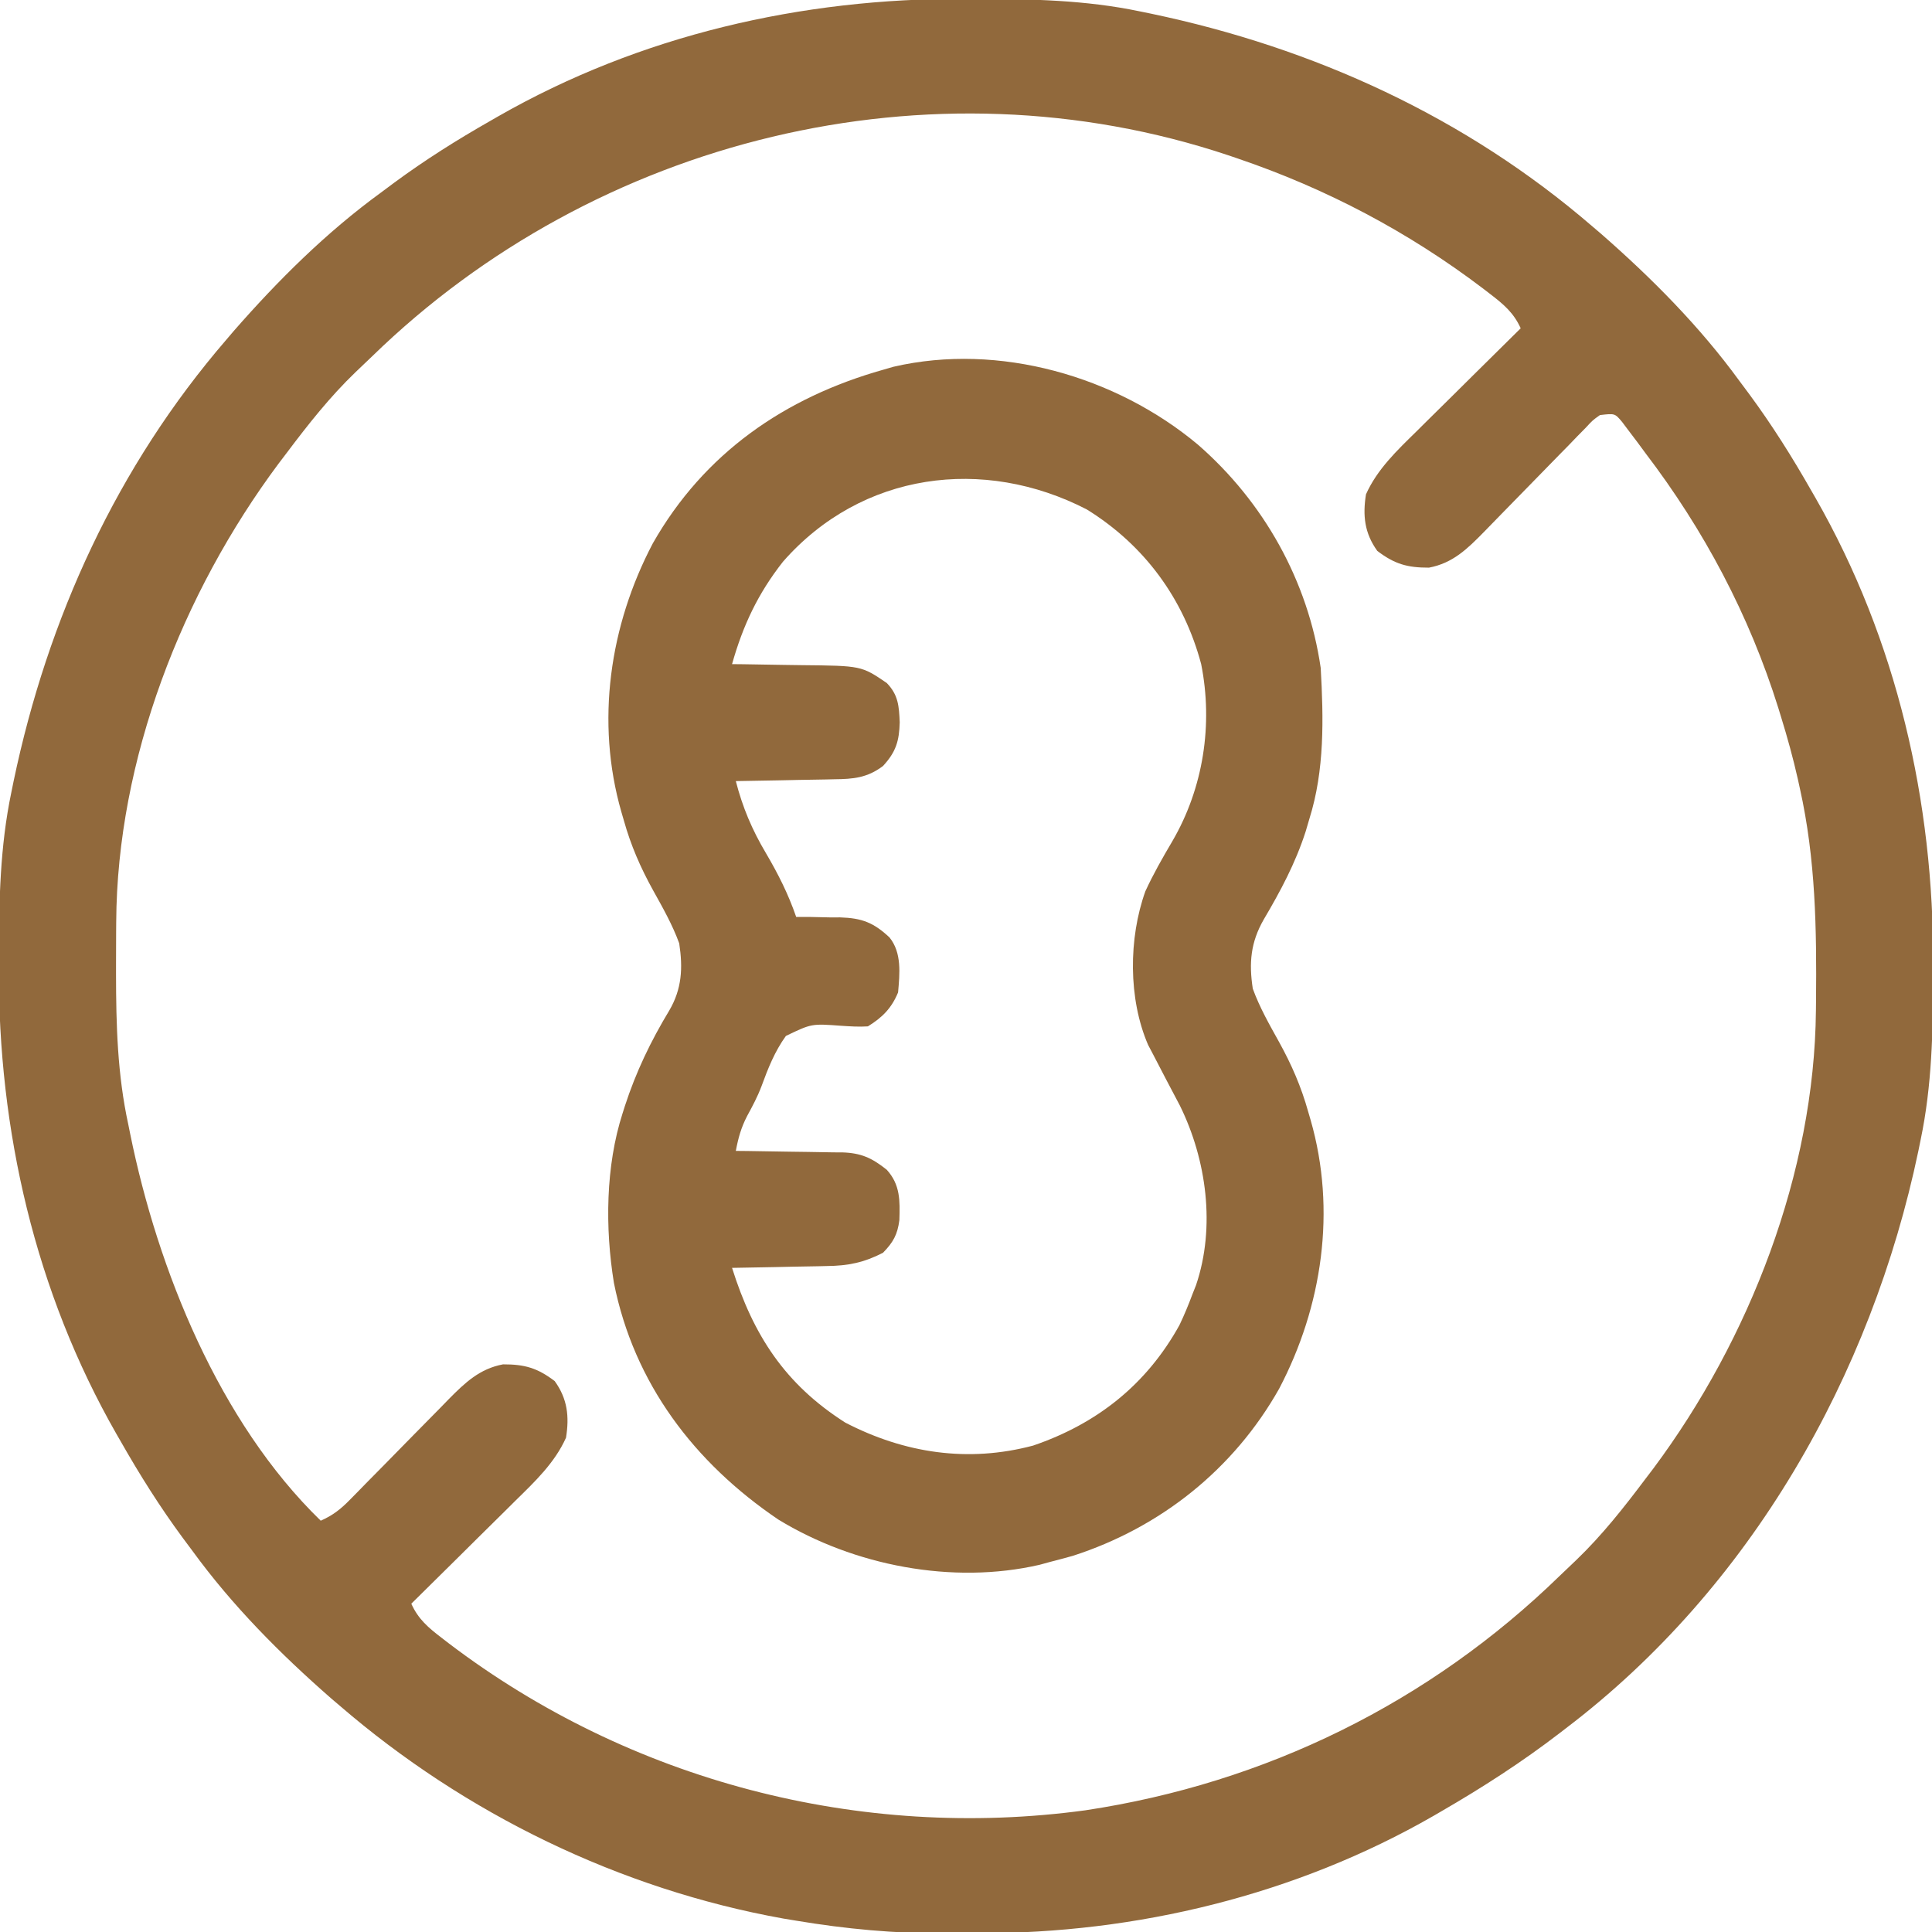
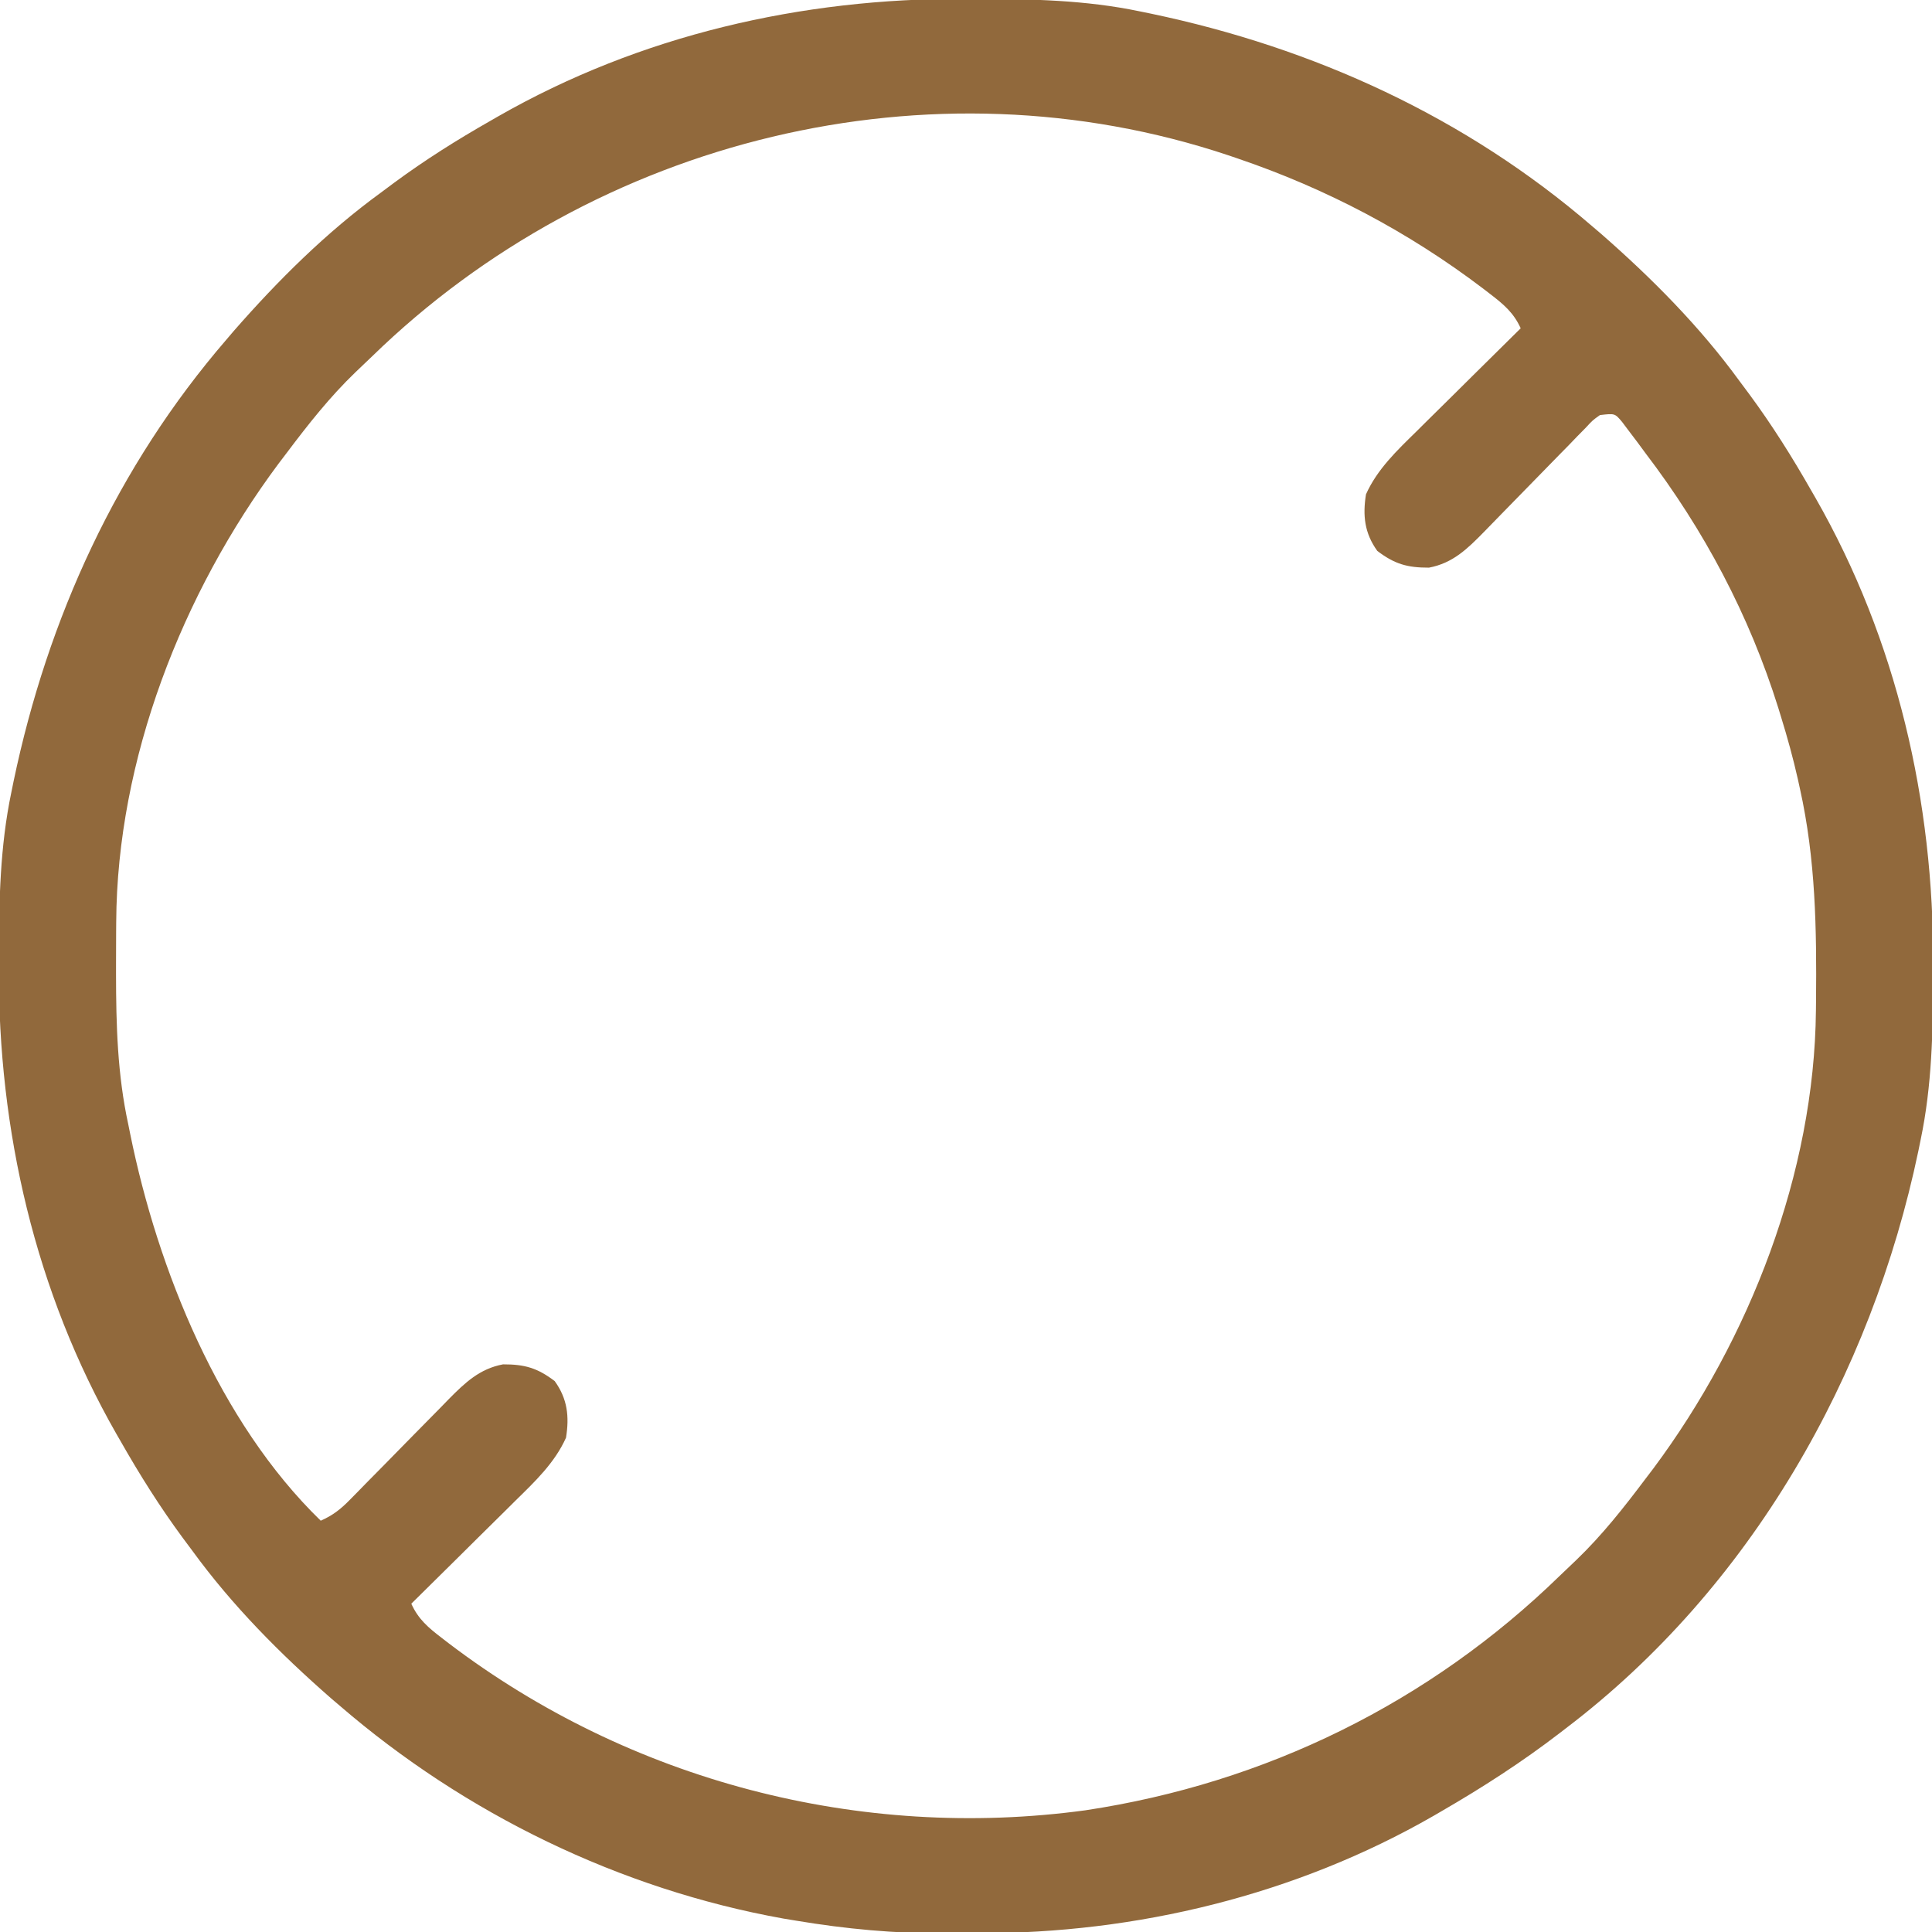
<svg xmlns="http://www.w3.org/2000/svg" version="1.1" width="512" height="512">
  <path d="M0 0 C1.018 0.002 2.036 0.004 3.085 0.007 C17.694 0.056 32.026 0.307 46.375 3.312 C47.35 3.511 48.325 3.71 49.329 3.915 C92.599 12.966 132.8 31.35 166.375 60.312 C167.12 60.947 167.865 61.581 168.633 62.234 C182.138 74.046 194.809 86.796 205.375 101.312 C206.231 102.462 207.088 103.612 207.945 104.762 C213.986 112.953 219.345 121.469 224.375 130.312 C224.739 130.944 225.104 131.576 225.479 132.227 C247.085 169.975 256.852 212.742 256.688 255.938 C256.685 256.955 256.683 257.973 256.681 259.022 C256.631 273.631 256.38 287.963 253.375 302.312 C253.077 303.775 253.077 303.775 252.773 305.267 C240.309 364.851 208.34 421.102 159.375 458.312 C158.835 458.729 158.294 459.146 157.738 459.575 C147.743 467.258 137.283 474.001 126.375 480.312 C125.698 480.707 125.021 481.101 124.323 481.507 C87.81 502.509 45.566 512.722 3.648 512.628 C0.708 512.625 -2.23 512.649 -5.17 512.674 C-18.543 512.718 -31.439 511.513 -44.625 509.312 C-46.331 509.03 -46.331 509.03 -48.071 508.742 C-91.338 500.97 -132.388 480.983 -165.625 452.312 C-166.37 451.678 -167.115 451.044 -167.883 450.391 C-181.388 438.579 -194.059 425.829 -204.625 411.312 C-205.481 410.163 -206.338 409.013 -207.195 407.863 C-213.236 399.672 -218.595 391.156 -223.625 382.312 C-223.989 381.681 -224.354 381.049 -224.729 380.398 C-246.335 342.65 -256.102 299.883 -255.938 256.688 C-255.935 255.67 -255.933 254.652 -255.931 253.603 C-255.881 238.994 -255.63 224.662 -252.625 210.312 C-252.426 209.338 -252.228 208.363 -252.023 207.358 C-242.972 164.089 -224.587 123.887 -195.625 90.312 C-194.991 89.567 -194.357 88.822 -193.703 88.055 C-181.892 74.55 -169.141 61.878 -154.625 51.312 C-153.475 50.456 -152.325 49.599 -151.176 48.742 C-142.984 42.702 -134.469 37.342 -125.625 32.312 C-124.993 31.948 -124.361 31.584 -123.71 31.208 C-85.962 9.602 -43.196 -0.164 0 0 Z M-156.985 94.72 C-158.444 96.136 -159.92 97.534 -161.398 98.93 C-168.223 105.496 -173.944 112.765 -179.625 120.312 C-180.348 121.264 -181.071 122.215 -181.816 123.195 C-207.354 157.478 -224.593 201.562 -224.828 244.641 C-224.839 245.935 -224.839 245.935 -224.849 247.256 C-224.867 250.025 -224.873 252.794 -224.875 255.562 C-224.876 256.508 -224.876 257.453 -224.877 258.426 C-224.862 271.953 -224.513 285.05 -221.625 298.312 C-221.459 299.138 -221.292 299.963 -221.121 300.813 C-213.807 336.835 -197.513 377.211 -170.625 403.312 C-167.467 401.918 -165.37 400.29 -162.961 397.828 C-162.26 397.117 -161.559 396.407 -160.837 395.674 C-159.715 394.523 -159.715 394.523 -158.57 393.348 C-156.97 391.727 -155.37 390.107 -153.77 388.486 C-151.257 385.93 -148.746 383.371 -146.239 380.81 C-143.814 378.337 -141.38 375.873 -138.945 373.41 C-138.201 372.644 -137.457 371.879 -136.691 371.09 C-132.398 366.756 -128.529 363.046 -122.316 361.879 C-116.588 361.868 -113.226 362.816 -108.625 366.312 C-105.227 371.025 -104.726 375.699 -105.625 381.312 C-108.598 387.961 -113.866 392.951 -118.988 397.969 C-120.176 399.15 -120.176 399.15 -121.388 400.356 C-123.898 402.849 -126.417 405.331 -128.938 407.812 C-130.65 409.51 -132.361 411.208 -134.072 412.906 C-138.249 417.05 -142.433 421.184 -146.625 425.312 C-144.77 429.427 -142.089 431.675 -138.562 434.375 C-137.943 434.853 -137.323 435.331 -136.684 435.824 C-88.66 472.291 -27.741 488.196 32 480.062 C79.718 472.879 123.17 451.55 157.735 417.905 C159.194 416.489 160.67 415.091 162.148 413.695 C168.973 407.129 174.694 399.86 180.375 392.312 C181.098 391.361 181.821 390.41 182.566 389.43 C208.041 355.23 225.201 311.127 225.613 268.16 C225.623 267.311 225.633 266.461 225.643 265.586 C225.817 246.473 225.551 228.059 221.375 209.312 C221.188 208.458 221.001 207.604 220.808 206.723 C219.554 201.18 218.055 195.74 216.375 190.312 C216.134 189.528 215.894 188.743 215.646 187.935 C207.947 163.328 195.986 140.782 180.375 120.312 C179.671 119.357 178.967 118.402 178.242 117.418 C177.544 116.496 176.845 115.575 176.125 114.625 C175.501 113.796 174.877 112.967 174.234 112.113 C172.328 109.849 172.328 109.849 168.375 110.312 C166.432 111.695 166.432 111.695 164.62 113.661 C163.538 114.758 163.538 114.758 162.434 115.877 C161.28 117.077 161.28 117.077 160.102 118.301 C159.3 119.115 158.499 119.929 157.673 120.768 C155.106 123.378 152.552 126 150 128.625 C147.455 131.238 144.906 133.849 142.348 136.45 C140.756 138.07 139.17 139.697 137.593 141.331 C133.251 145.752 129.382 149.56 123.066 150.746 C117.338 150.757 113.976 149.809 109.375 146.312 C105.977 141.6 105.476 136.926 106.375 131.312 C109.348 124.664 114.616 119.674 119.738 114.656 C120.926 113.475 120.926 113.475 122.138 112.269 C124.648 109.776 127.167 107.294 129.688 104.812 C131.4 103.115 133.111 101.417 134.822 99.719 C138.999 95.575 143.183 91.441 147.375 87.312 C145.52 83.198 142.839 80.95 139.312 78.25 C138.693 77.772 138.073 77.294 137.434 76.801 C117.641 61.771 95.892 50.305 72.375 42.312 C71.546 42.03 70.718 41.748 69.864 41.458 C-9.131 15.079 -97.72 37.033 -156.985 94.72 Z " fill="#91693C" transform="translate(255.625,-0.312)" />
-   <path d="M0 0 C17.48 15.223 29.208 36.139 32.551 59.176 C33.309 72.574 33.604 86.279 29.551 99.176 C29.222 100.292 28.893 101.408 28.555 102.559 C25.838 110.961 21.912 118.294 17.441 125.875 C13.987 131.906 13.505 137.348 14.551 144.176 C16.342 149.109 18.937 153.667 21.481 158.243 C24.827 164.29 27.375 170.139 29.238 176.801 C29.45 177.525 29.662 178.25 29.881 178.996 C36.75 202.919 32.986 228.388 21.551 250.176 C9.534 271.51 -9.876 286.982 -33.137 294.488 C-35.235 295.073 -37.339 295.637 -39.449 296.176 C-40.269 296.401 -41.089 296.627 -41.934 296.859 C-64.967 302.178 -91.174 297.099 -111.199 284.863 C-133.423 269.817 -149.424 248.832 -154.758 222.141 C-157.113 207.654 -156.974 191.211 -152.449 177.176 C-152.151 176.238 -152.151 176.238 -151.847 175.282 C-148.902 166.225 -145.006 158.113 -140.086 149.969 C-136.722 144.229 -136.455 138.671 -137.449 132.176 C-139.241 127.243 -141.835 122.685 -144.38 118.109 C-147.725 112.062 -150.274 106.213 -152.137 99.551 C-152.455 98.464 -152.455 98.464 -152.779 97.355 C-159.644 73.449 -155.901 47.946 -144.449 26.176 C-130.891 2.306 -109.494 -12.473 -83.449 -19.824 C-82.52 -20.092 -81.59 -20.36 -80.633 -20.637 C-52.712 -27.09 -21.646 -18.109 0 0 Z M-109.953 31.031 C-116.577 39.466 -120.556 47.909 -123.449 58.176 C-122.491 58.185 -121.534 58.194 -120.547 58.204 C-116.961 58.244 -113.375 58.31 -109.79 58.383 C-108.244 58.411 -106.698 58.433 -105.152 58.447 C-89.178 58.601 -89.178 58.601 -82.449 63.176 C-79.365 66.357 -79.203 69.338 -79.012 73.613 C-79.158 78.561 -80.002 81.449 -83.449 85.176 C-87.609 88.319 -91.319 88.642 -96.375 88.688 C-97.123 88.705 -97.87 88.723 -98.64 88.742 C-101.014 88.796 -103.388 88.83 -105.762 88.863 C-107.377 88.896 -108.992 88.931 -110.607 88.967 C-114.555 89.052 -118.502 89.118 -122.449 89.176 C-120.646 96.18 -118.133 102.093 -114.449 108.301 C-111.209 113.819 -108.538 119.116 -106.449 125.176 C-104.514 125.18 -104.514 125.18 -102.539 125.184 C-100.822 125.221 -99.104 125.26 -97.387 125.301 C-96.115 125.297 -96.115 125.297 -94.818 125.293 C-89.061 125.471 -85.944 126.649 -81.729 130.601 C-78.423 134.669 -79.013 140.229 -79.449 145.176 C-81.178 149.362 -83.608 151.807 -87.449 154.176 C-89.849 154.335 -92.145 154.178 -94.545 154.017 C-102.39 153.439 -102.39 153.439 -109.177 156.713 C-112.13 160.794 -113.938 165.363 -115.656 170.072 C-116.692 172.82 -118.046 175.349 -119.449 177.926 C-121.048 181.012 -121.808 183.765 -122.449 187.176 C-121.451 187.185 -120.452 187.194 -119.423 187.204 C-115.699 187.244 -111.976 187.31 -108.252 187.383 C-106.644 187.411 -105.036 187.433 -103.428 187.447 C-101.109 187.468 -98.791 187.515 -96.473 187.566 C-95.76 187.568 -95.047 187.569 -94.313 187.57 C-89.252 187.717 -86.376 189.037 -82.449 192.176 C-78.85 196.135 -78.94 200.391 -79.105 205.516 C-79.604 209.372 -80.743 211.4 -83.449 214.176 C-88.48 216.763 -92.681 217.635 -98.352 217.688 C-99.074 217.705 -99.797 217.723 -100.541 217.742 C-102.823 217.796 -105.105 217.83 -107.387 217.863 C-108.945 217.896 -110.503 217.931 -112.061 217.967 C-115.857 218.051 -119.653 218.118 -123.449 218.176 C-117.815 236.041 -109.423 248.997 -93.449 259.176 C-77.751 267.311 -60.882 269.854 -43.668 265.273 C-26.709 259.49 -13.587 249.078 -4.887 233.352 C-3.598 230.662 -2.488 227.971 -1.449 225.176 C-1.131 224.374 -0.812 223.572 -0.484 222.746 C4.738 207.296 2.286 189.489 -4.762 175.176 C-5.98 172.837 -7.209 170.503 -8.449 168.176 C-9.562 166.056 -10.667 163.931 -11.762 161.801 C-12.232 160.906 -12.703 160.012 -13.188 159.09 C-18.478 146.871 -18.379 130.826 -13.922 118.383 C-11.809 113.781 -9.314 109.432 -6.746 105.07 C1.443 91.016 4.07 74.156 0.867 58.137 C-3.761 40.816 -14.183 26.619 -29.449 17.176 C-56.79 3.066 -89.1 7.25 -109.953 31.031 Z " fill="#91693C" transform="translate(317.449,117.824)" />
</svg>